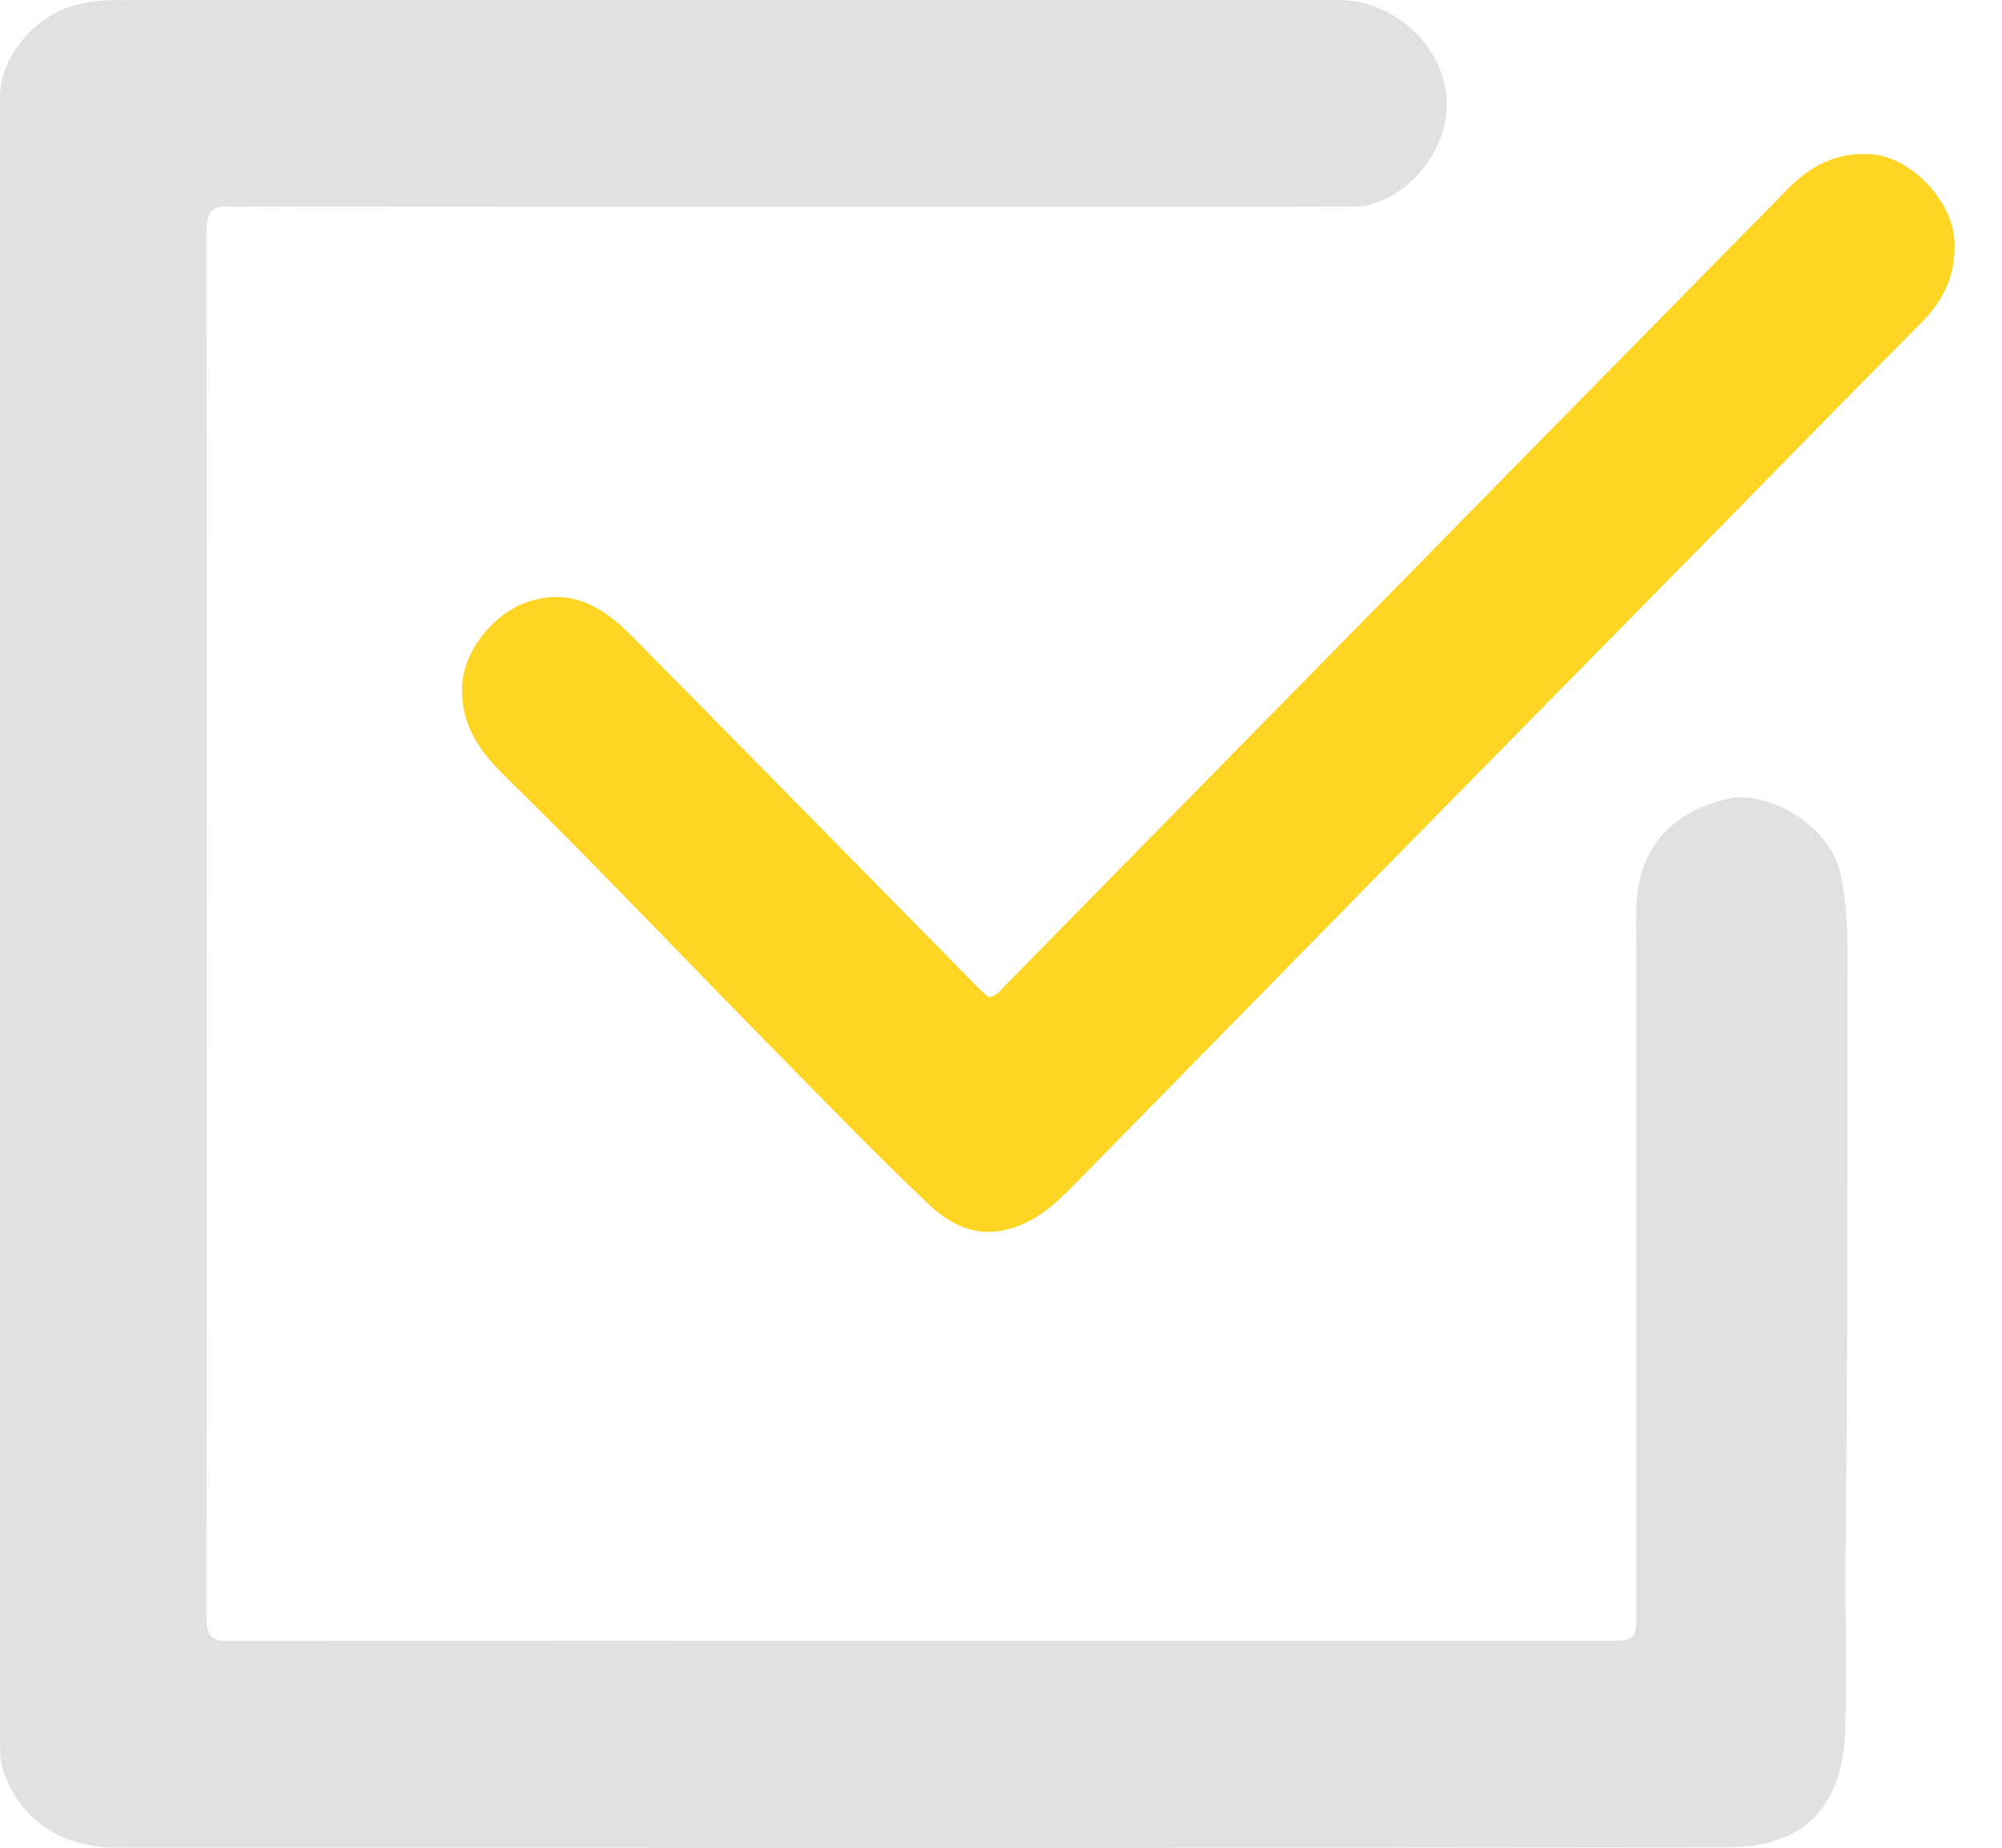
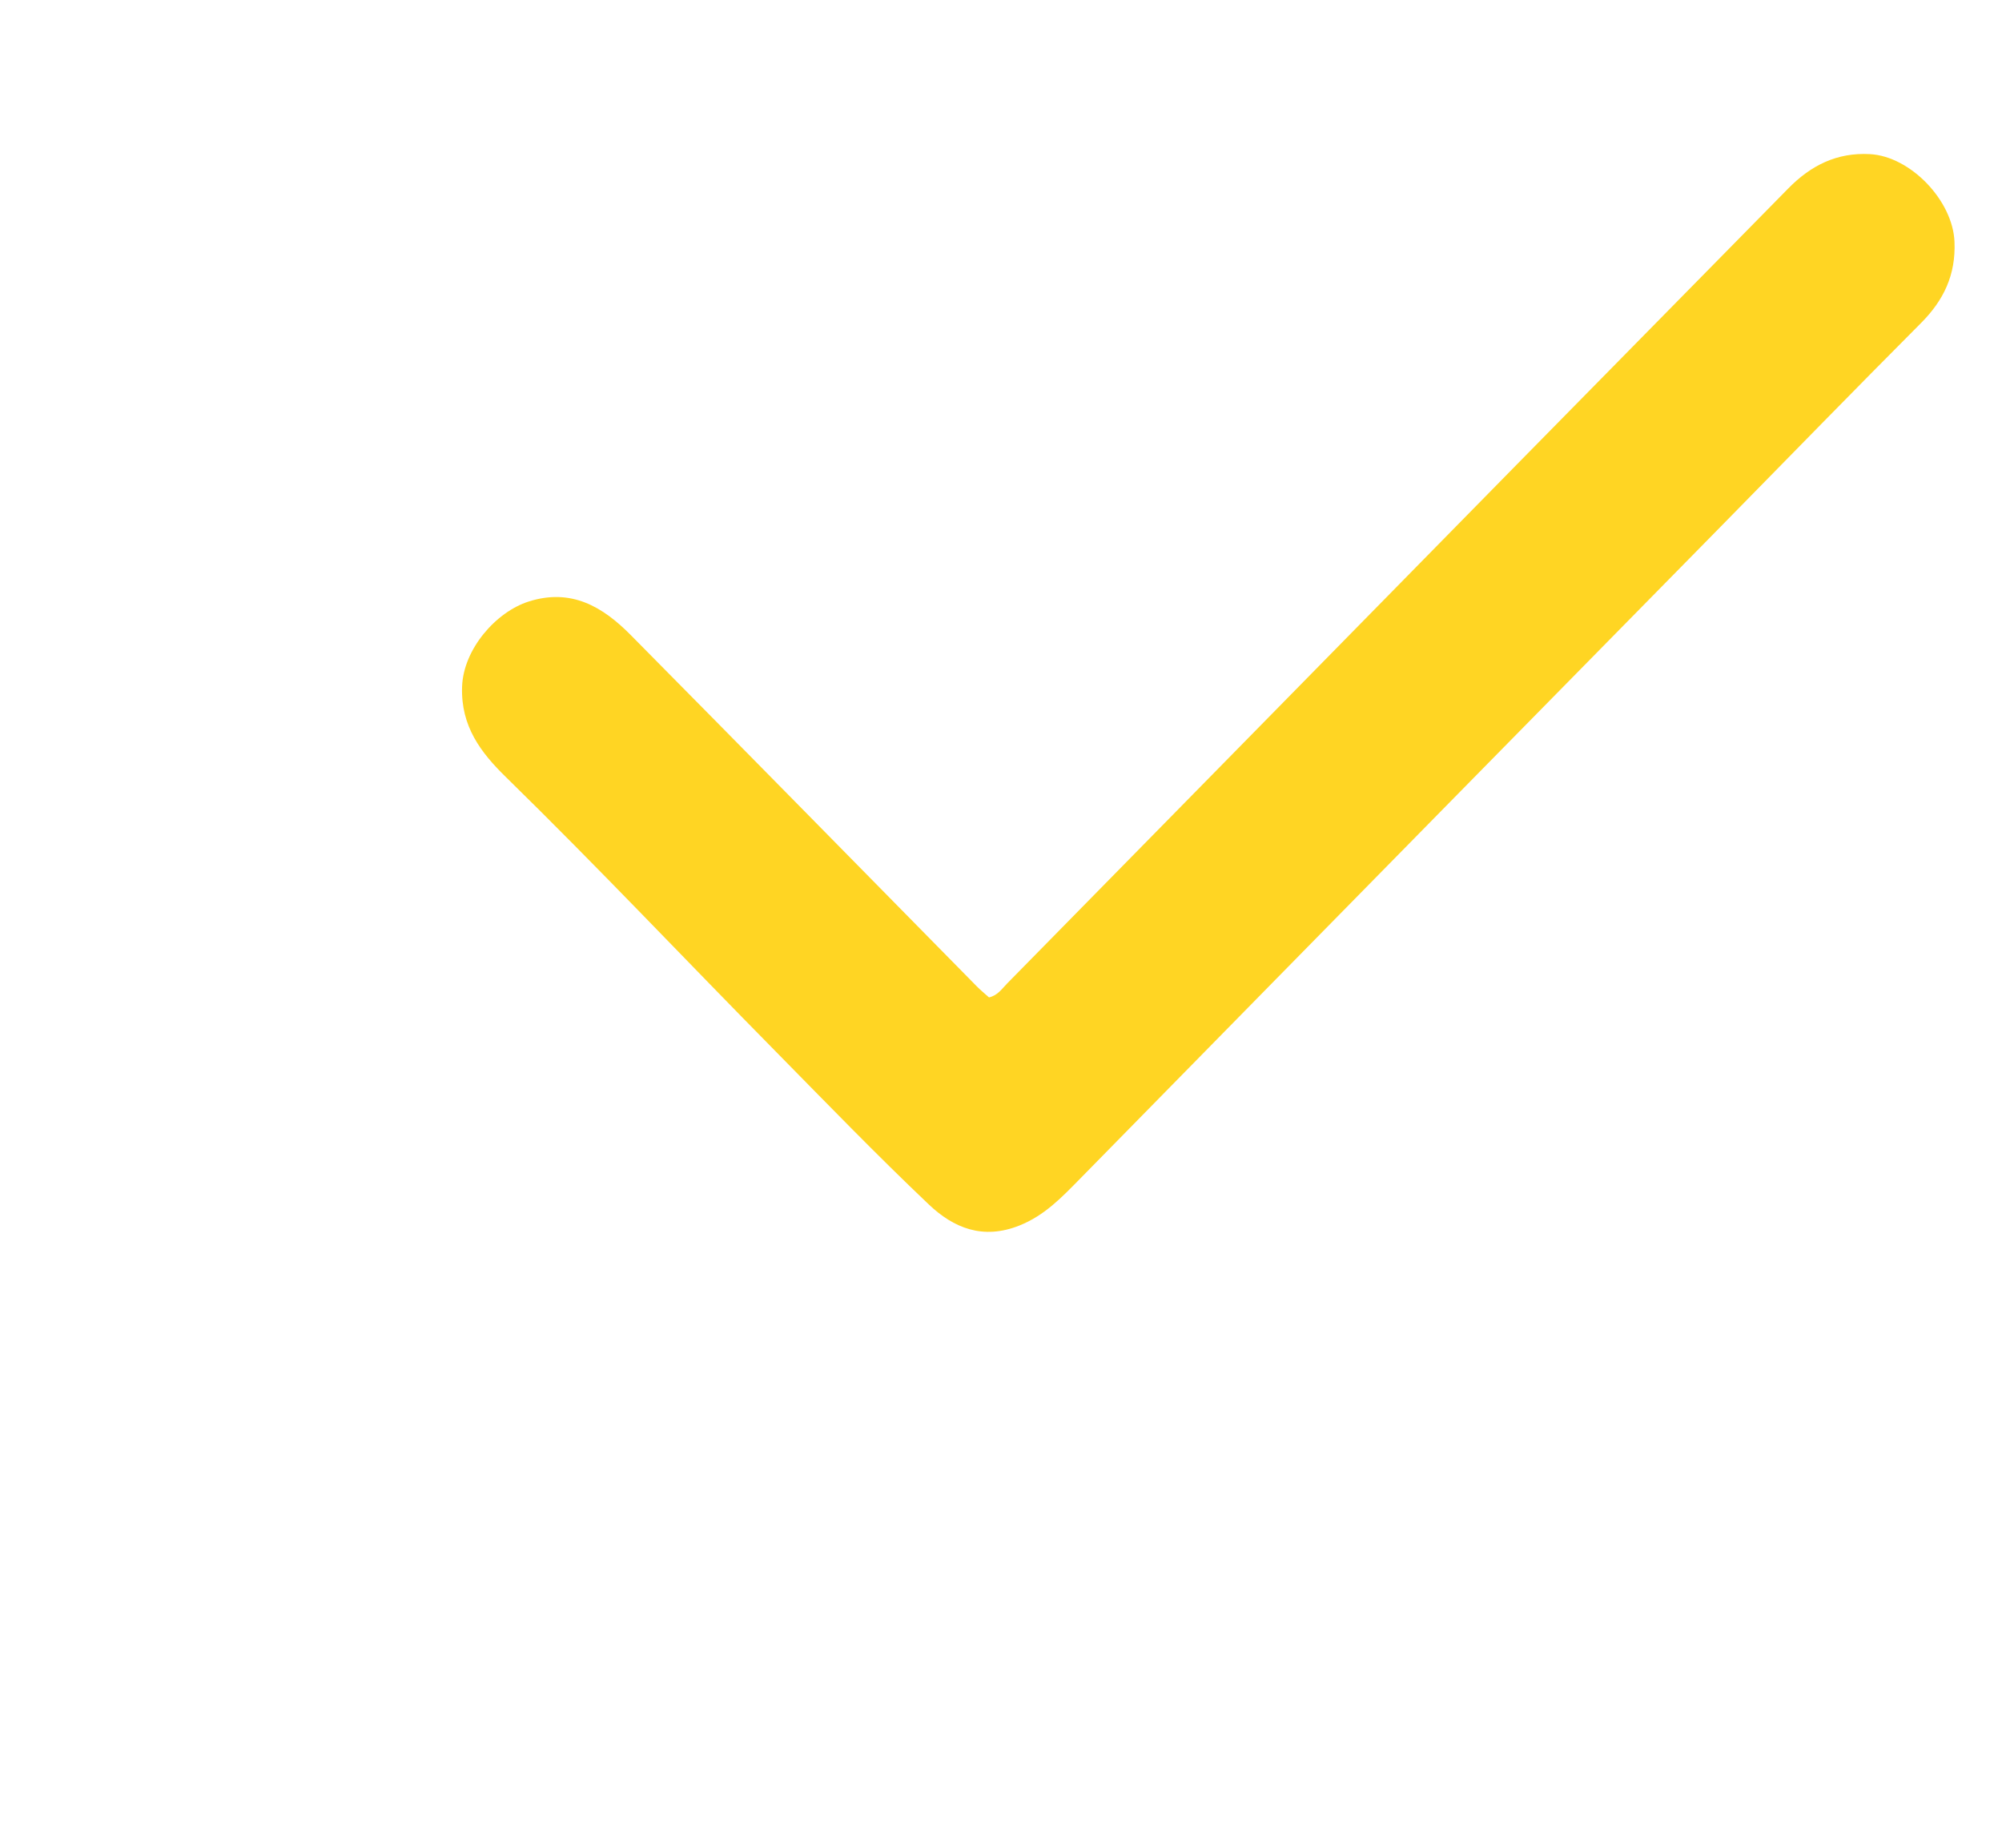
<svg xmlns="http://www.w3.org/2000/svg" width="26" height="24" viewBox="0 0 26 24" fill="none">
-   <path d="M4.08 0C8.535 0 12.963 -0 17.392 0.001C18.167 0.001 18.856 0.702 18.784 1.466C18.726 2.081 18.171 2.68 17.576 2.682C16.528 2.684 15.479 2.687 14.431 2.686C10.726 2.686 7.021 2.684 3.315 2.682C3.207 2.682 3.098 2.691 2.99 2.682C2.754 2.663 2.681 2.765 2.681 2.999C2.687 9.009 2.688 15.019 2.681 21.029C2.68 21.328 2.836 21.314 3.038 21.314C6.698 21.311 10.358 21.311 14.018 21.311C16.295 21.31 18.573 21.311 20.85 21.311C21.253 21.31 21.252 21.308 21.252 20.902C21.252 17.893 21.255 14.883 21.249 11.874C21.247 11.037 21.674 10.566 22.422 10.377C22.908 10.255 23.759 10.678 23.904 11.358C24.016 11.88 23.992 12.398 23.992 12.918C23.991 15.339 23.995 17.762 23.969 20.183C23.961 20.942 23.987 21.7 23.965 22.457C23.938 23.35 23.54 23.992 22.441 23.994C15.464 24.004 8.487 23.999 1.511 23.998C0.798 23.997 0.269 23.642 0.048 23.018C0.007 22.902 0.001 22.79 0.001 22.673C0 15.534 -0 8.394 0 1.255C0 0.766 0.412 0.262 0.873 0.099C1.138 0.005 1.399 0.001 1.667 0.001C2.462 -0.001 3.257 0 4.08 0Z" fill="#E1E1E1" />
-   <path d="M22.347 6.84C20.891 8.32 19.446 9.787 18.003 11.256C16.676 12.607 15.351 13.963 14.023 15.314C13.79 15.551 13.567 15.787 13.239 15.918C12.765 16.107 12.384 15.95 12.062 15.644C11.384 15 10.733 14.327 10.077 13.66C8.907 12.474 7.764 11.261 6.573 10.096C6.244 9.775 5.984 9.434 6.001 8.921C6.017 8.431 6.442 7.948 6.866 7.813C7.42 7.637 7.829 7.881 8.194 8.251C9.694 9.767 11.188 11.29 12.684 12.81C12.735 12.862 12.792 12.908 12.844 12.955C12.957 12.93 13.013 12.842 13.08 12.774C15.288 10.527 17.495 8.278 19.702 6.03C20.875 4.836 22.049 3.643 23.223 2.449C23.516 2.15 23.854 1.978 24.286 2.002C24.81 2.031 25.361 2.603 25.383 3.14C25.401 3.57 25.243 3.9 24.948 4.196C24.08 5.067 23.222 5.949 22.347 6.84Z" fill="#ffd523" />
+   <path d="M22.347 6.84C16.676 12.607 15.351 13.963 14.023 15.314C13.79 15.551 13.567 15.787 13.239 15.918C12.765 16.107 12.384 15.95 12.062 15.644C11.384 15 10.733 14.327 10.077 13.66C8.907 12.474 7.764 11.261 6.573 10.096C6.244 9.775 5.984 9.434 6.001 8.921C6.017 8.431 6.442 7.948 6.866 7.813C7.42 7.637 7.829 7.881 8.194 8.251C9.694 9.767 11.188 11.29 12.684 12.81C12.735 12.862 12.792 12.908 12.844 12.955C12.957 12.93 13.013 12.842 13.08 12.774C15.288 10.527 17.495 8.278 19.702 6.03C20.875 4.836 22.049 3.643 23.223 2.449C23.516 2.15 23.854 1.978 24.286 2.002C24.81 2.031 25.361 2.603 25.383 3.14C25.401 3.57 25.243 3.9 24.948 4.196C24.08 5.067 23.222 5.949 22.347 6.84Z" fill="#ffd523" />
</svg>